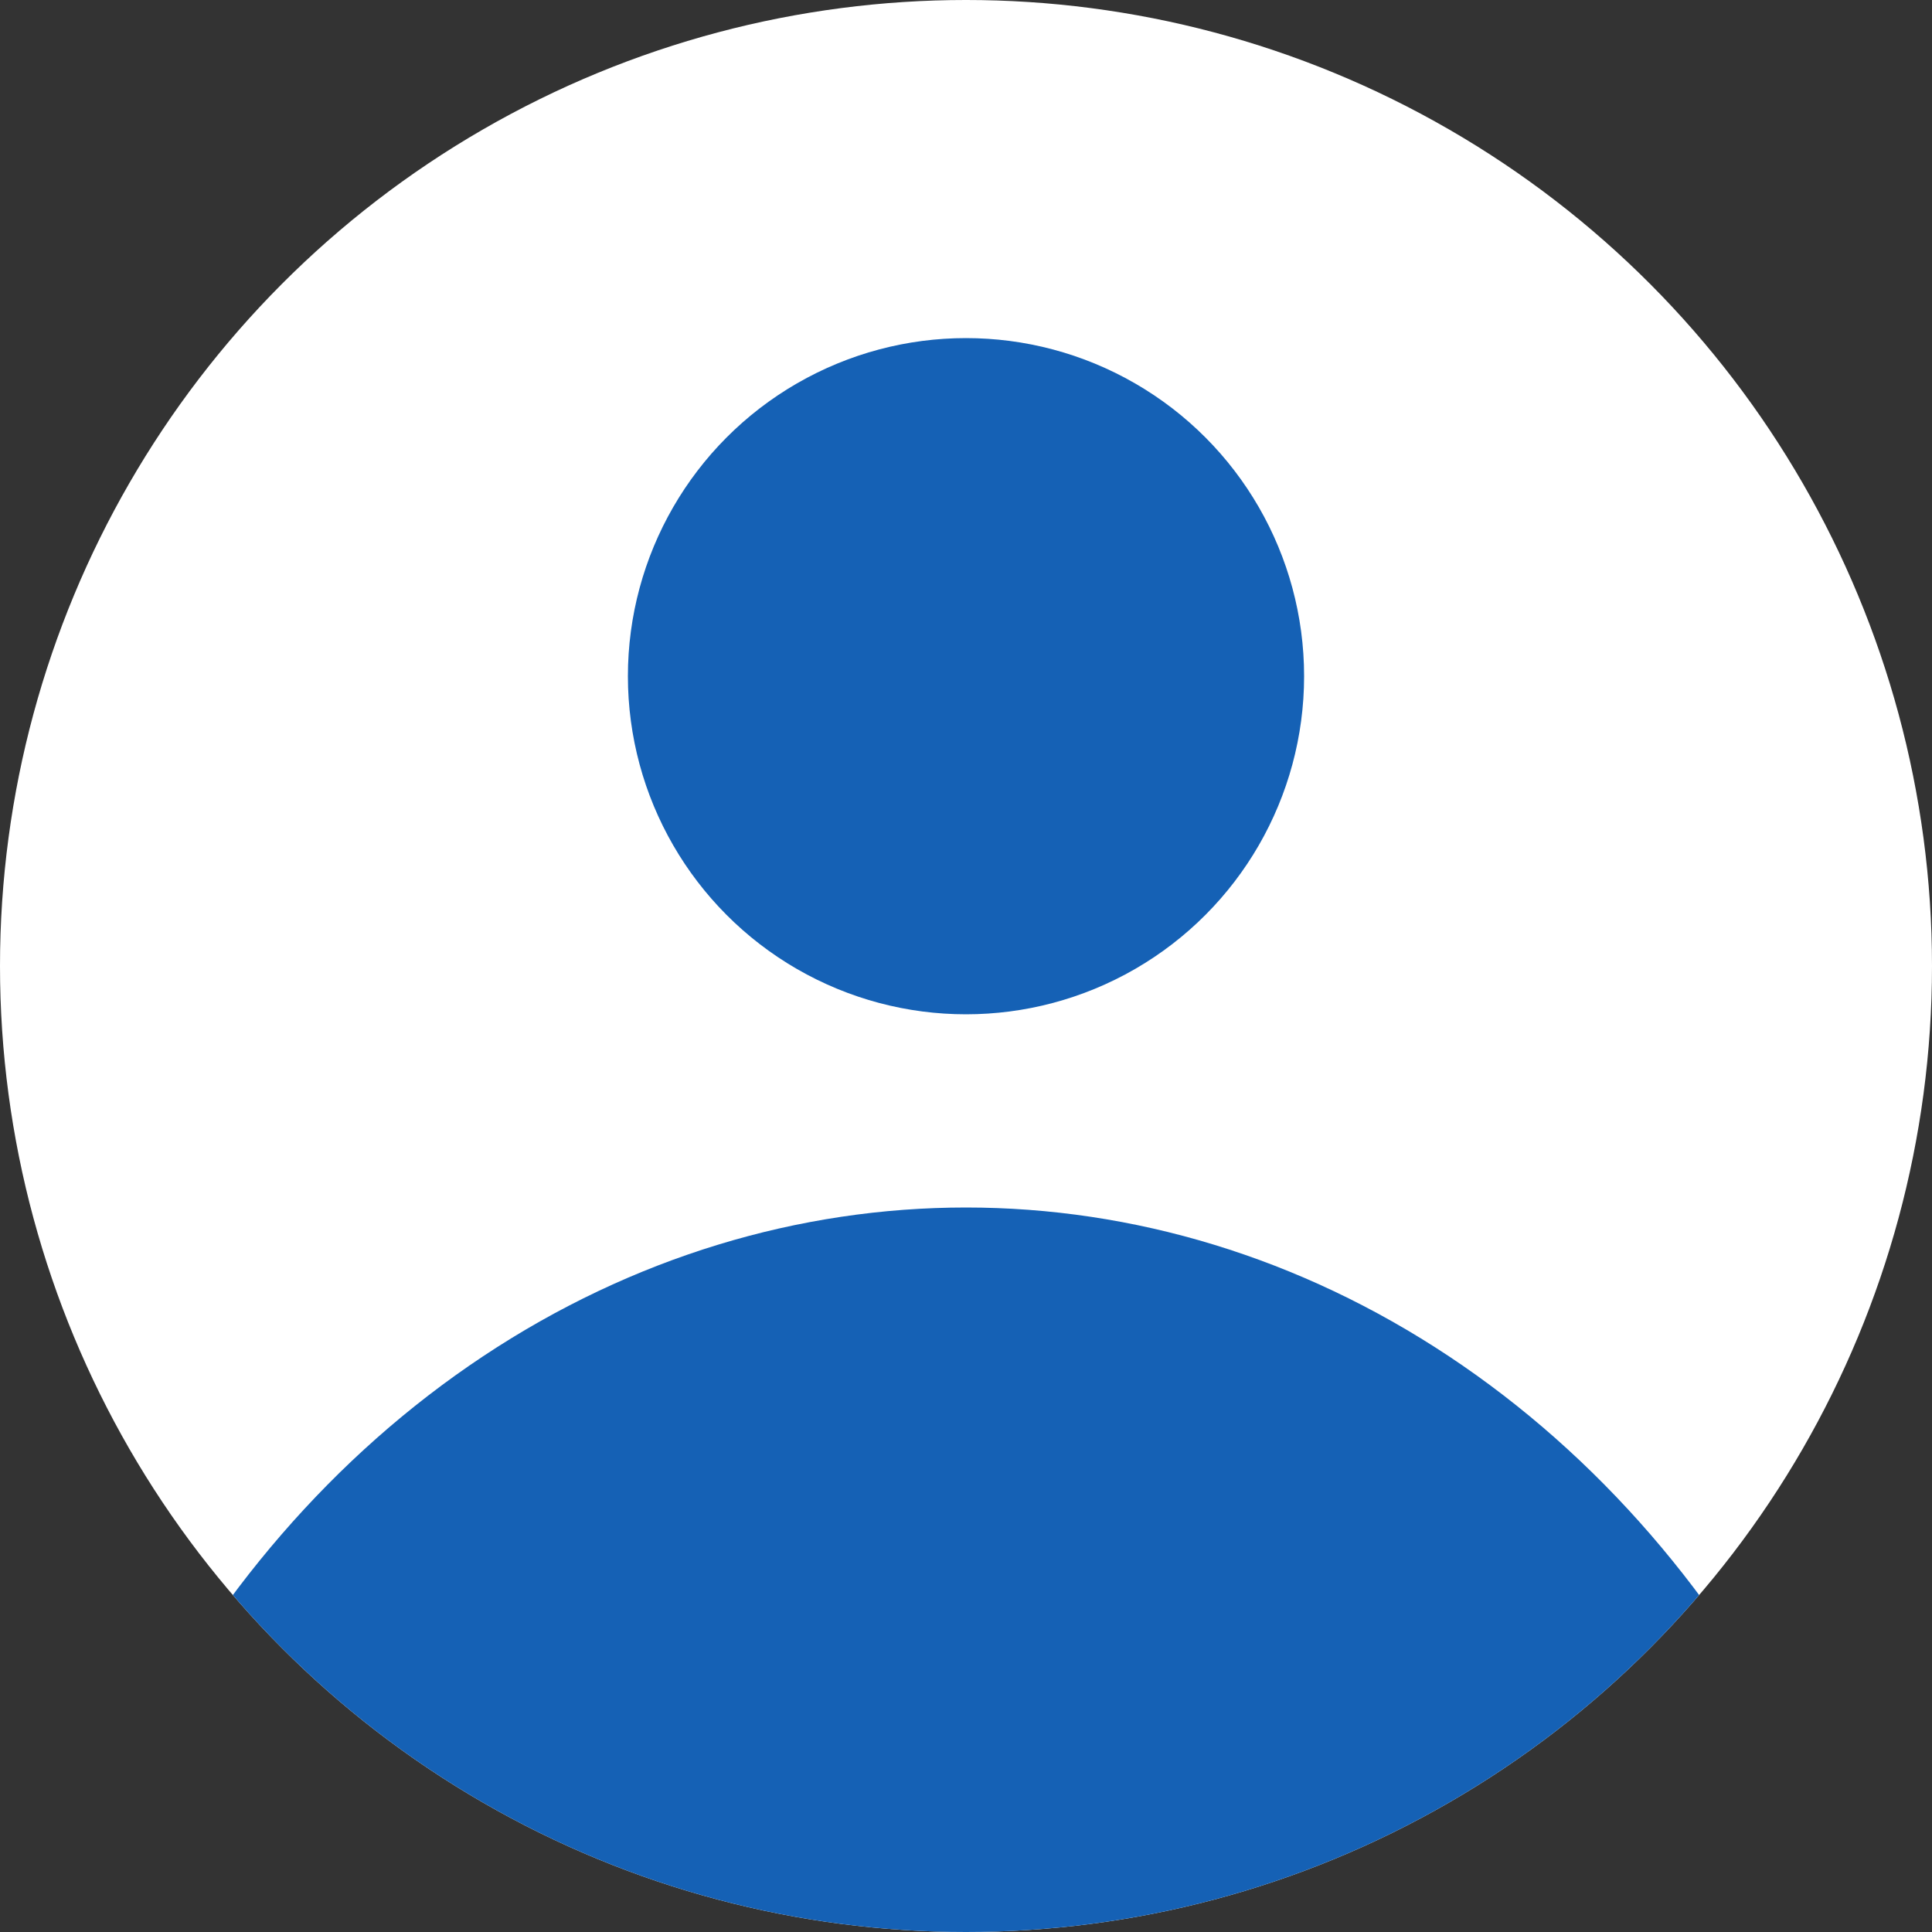
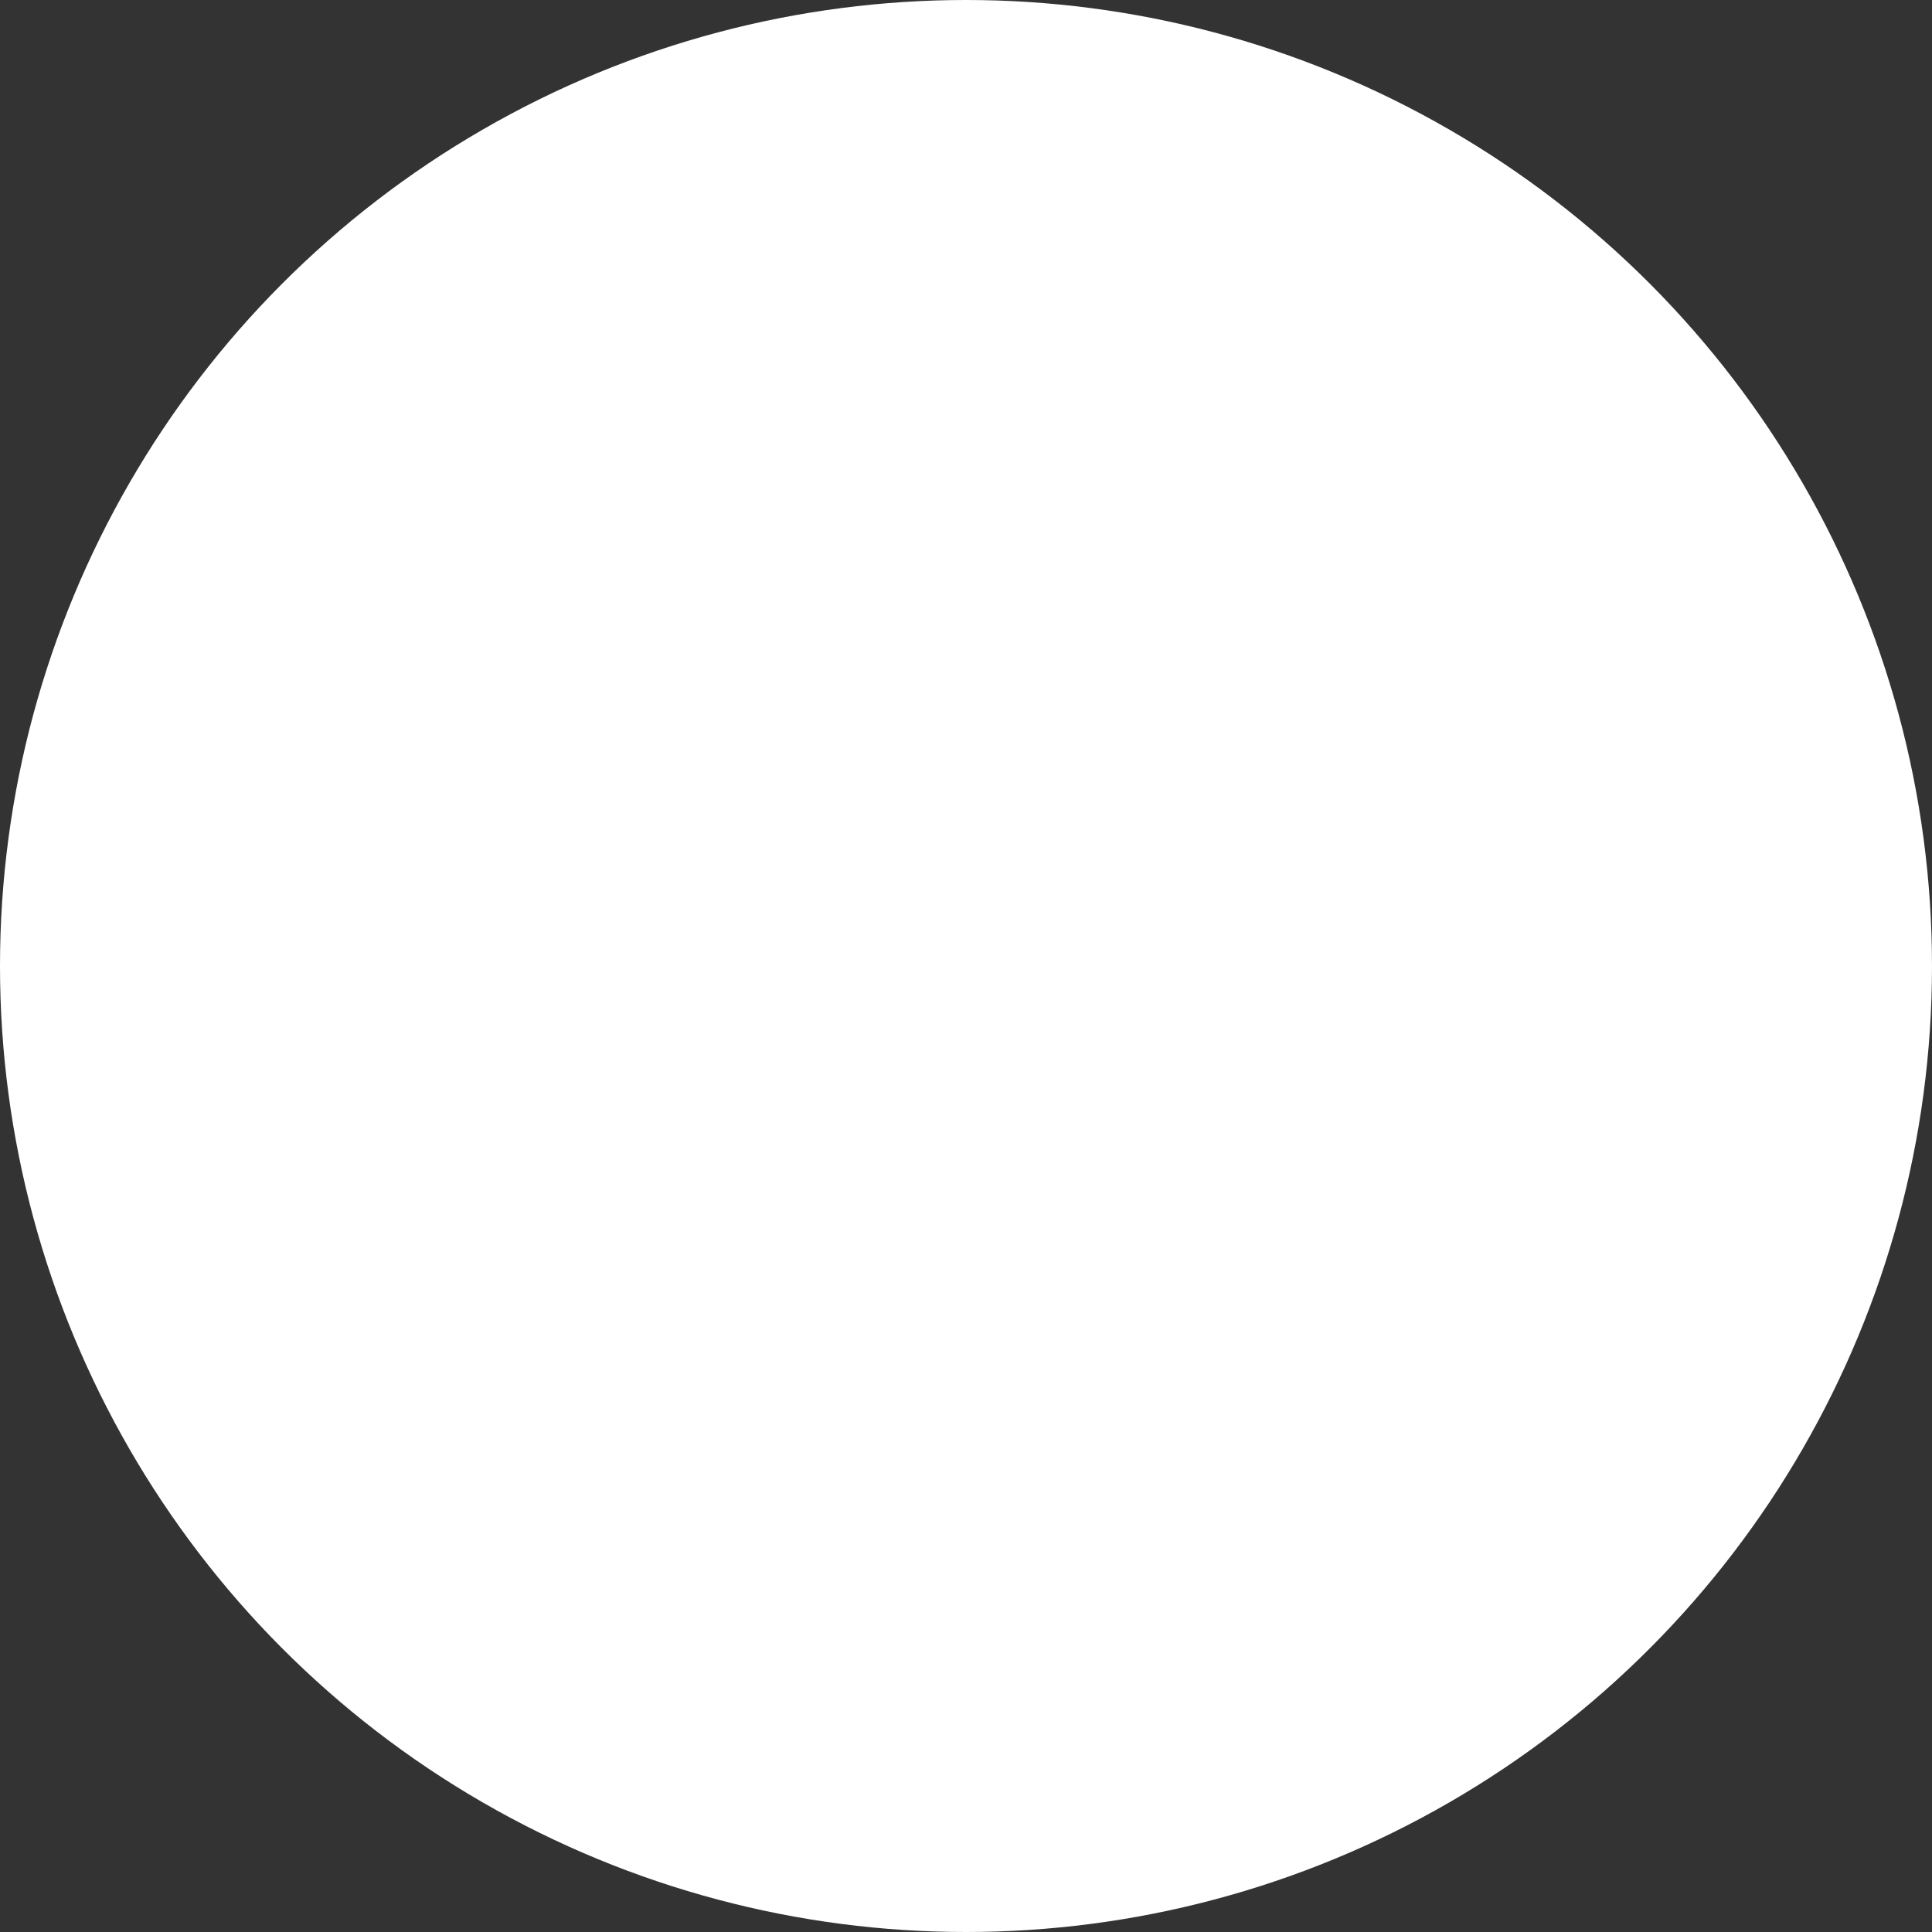
<svg xmlns="http://www.w3.org/2000/svg" width="40" height="40">
  <rect width="100%" height="100%" fill="#333333" stroke="none" />
  <defs>
    <clipPath id="a">
      <circle data-name="楕円形 4" cx="20" cy="20" r="20" transform="translate(1398 91)" fill="#00146e" />
    </clipPath>
  </defs>
  <g data-name="グループ 12967" transform="translate(-1398 -91)">
    <circle data-name="楕円形 2" cx="20" cy="20" r="20" transform="translate(1398 91)" fill="#fff" />
    <g data-name="マスクグループ 1" clip-path="url(#a)">
      <g data-name="グループ 12966" fill="#1561b5">
-         <circle data-name="楕円形 1" cx="7" cy="7" r="7" transform="translate(1411 98)" />
-         <ellipse data-name="楕円形 3" cx="20" cy="23" rx="20" ry="23" transform="translate(1398 116)" />
-       </g>
+         </g>
    </g>
  </g>
</svg>